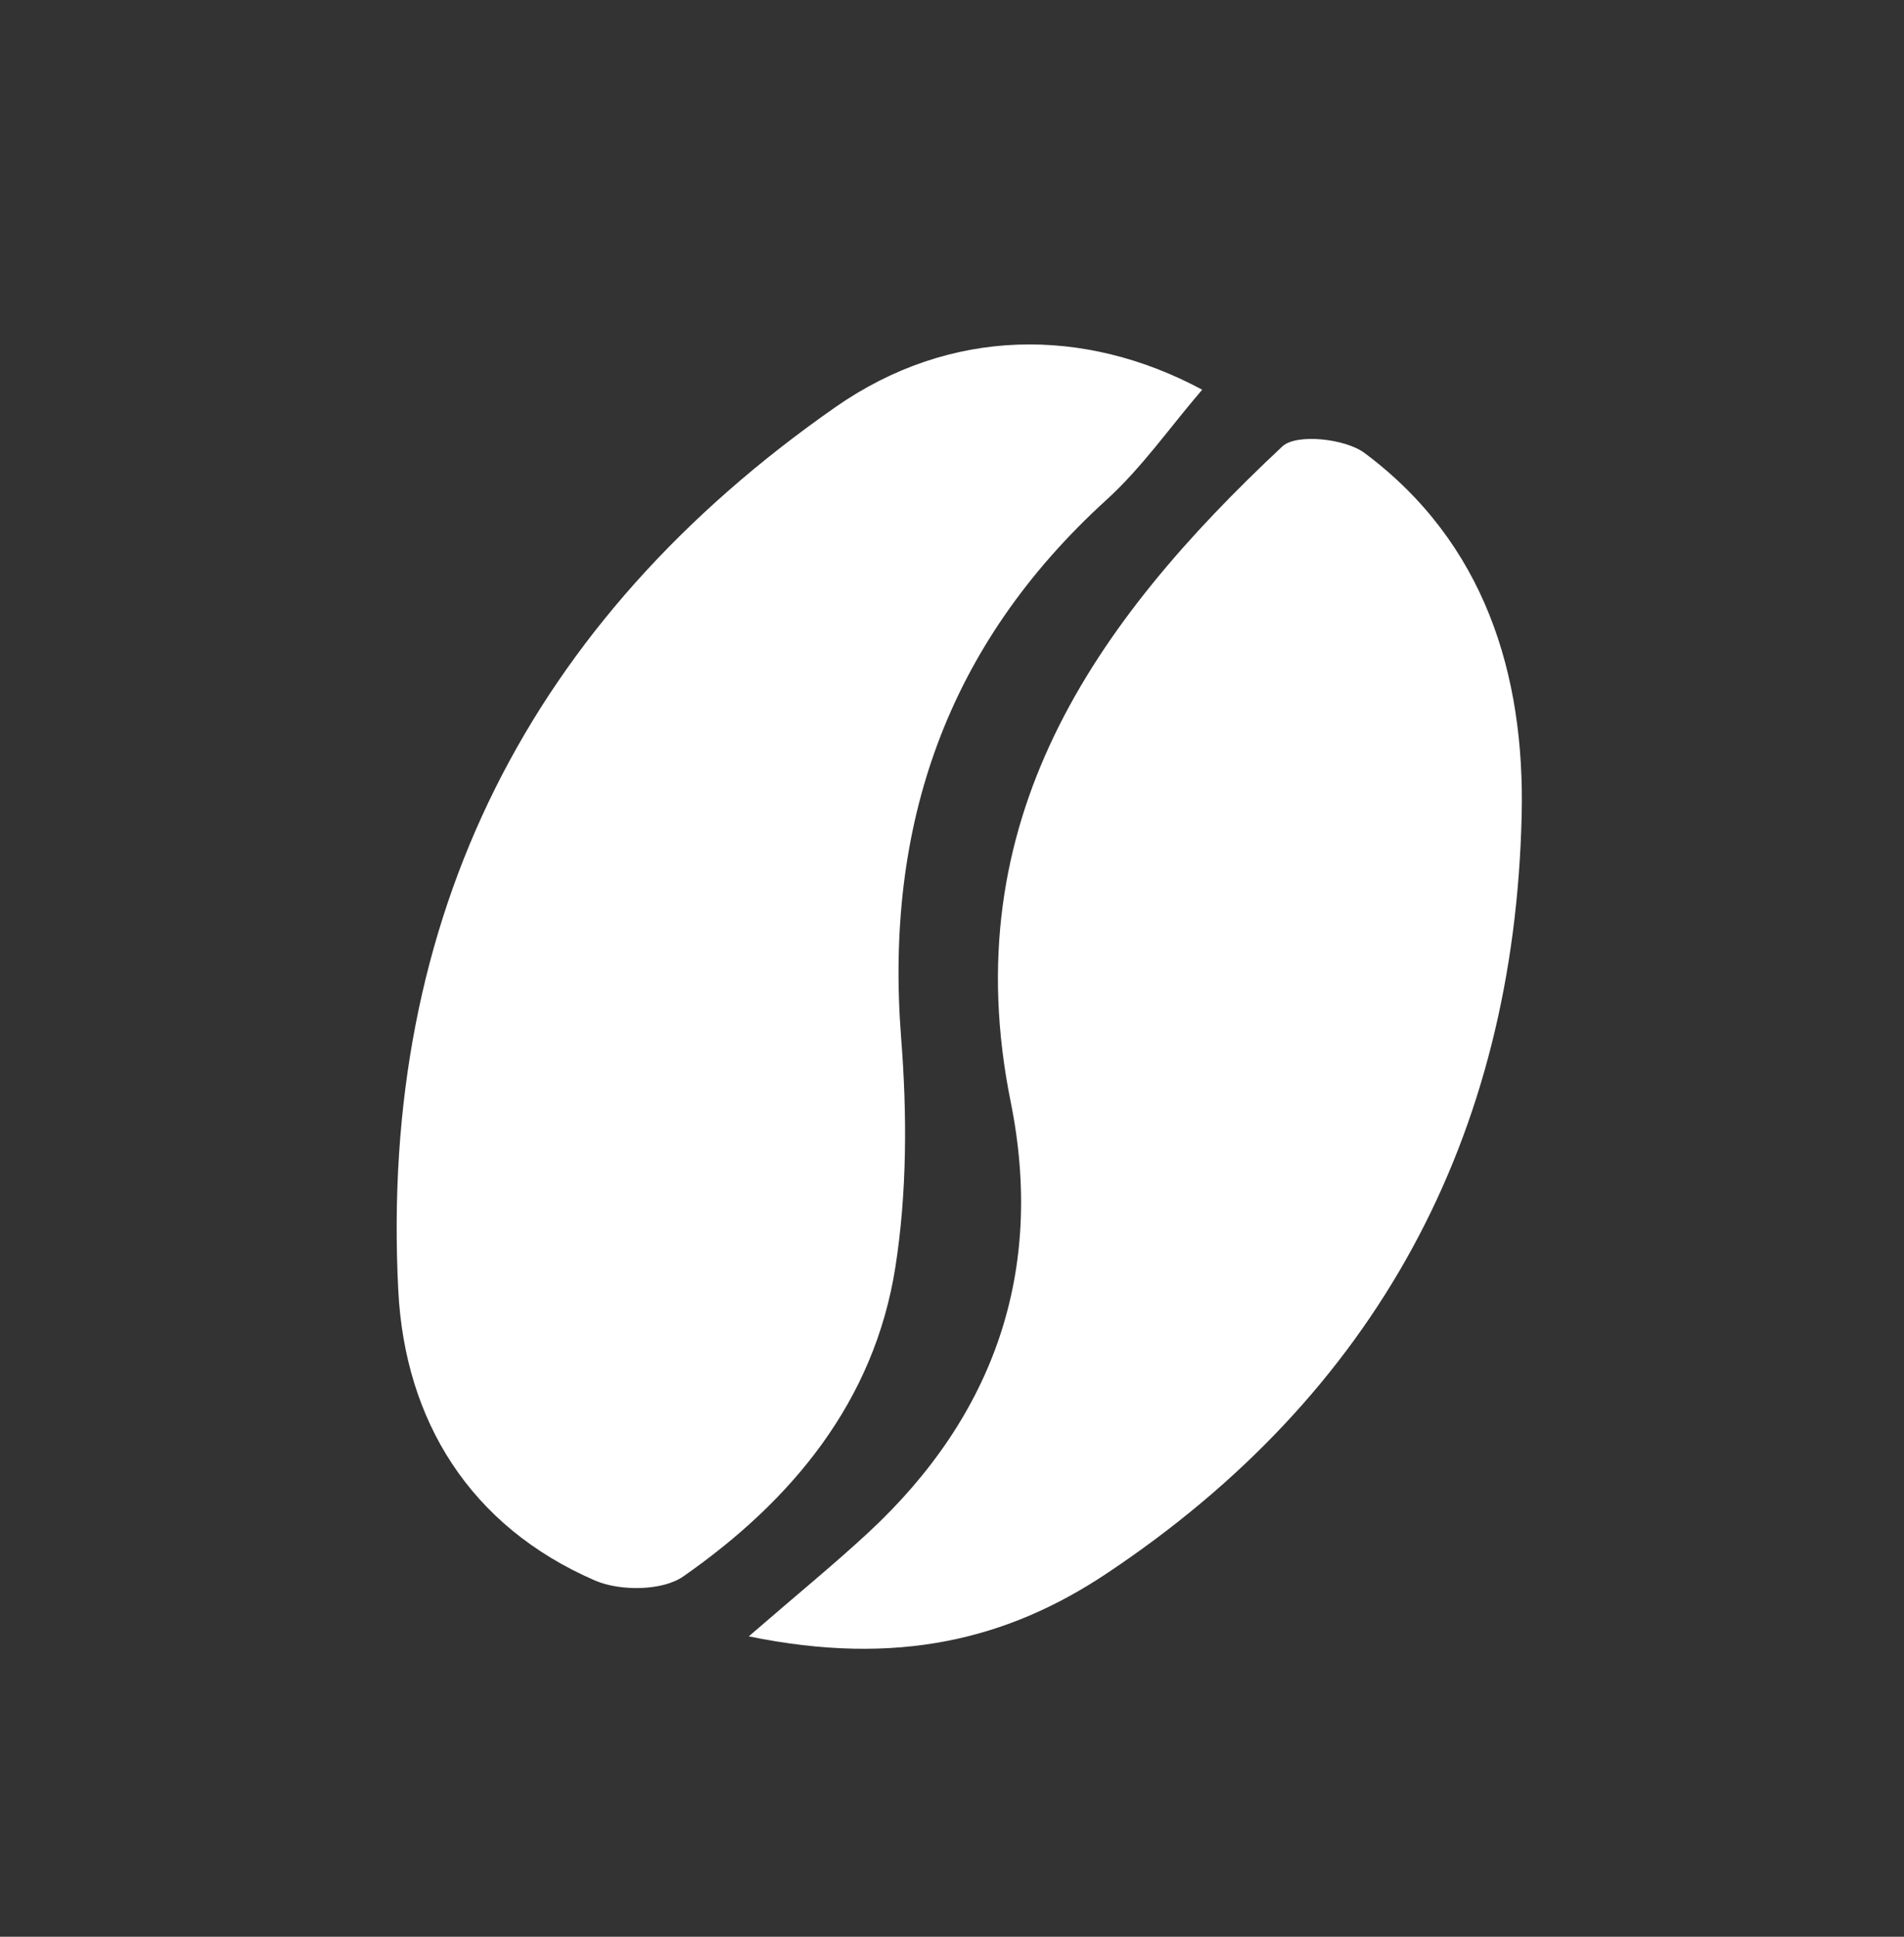
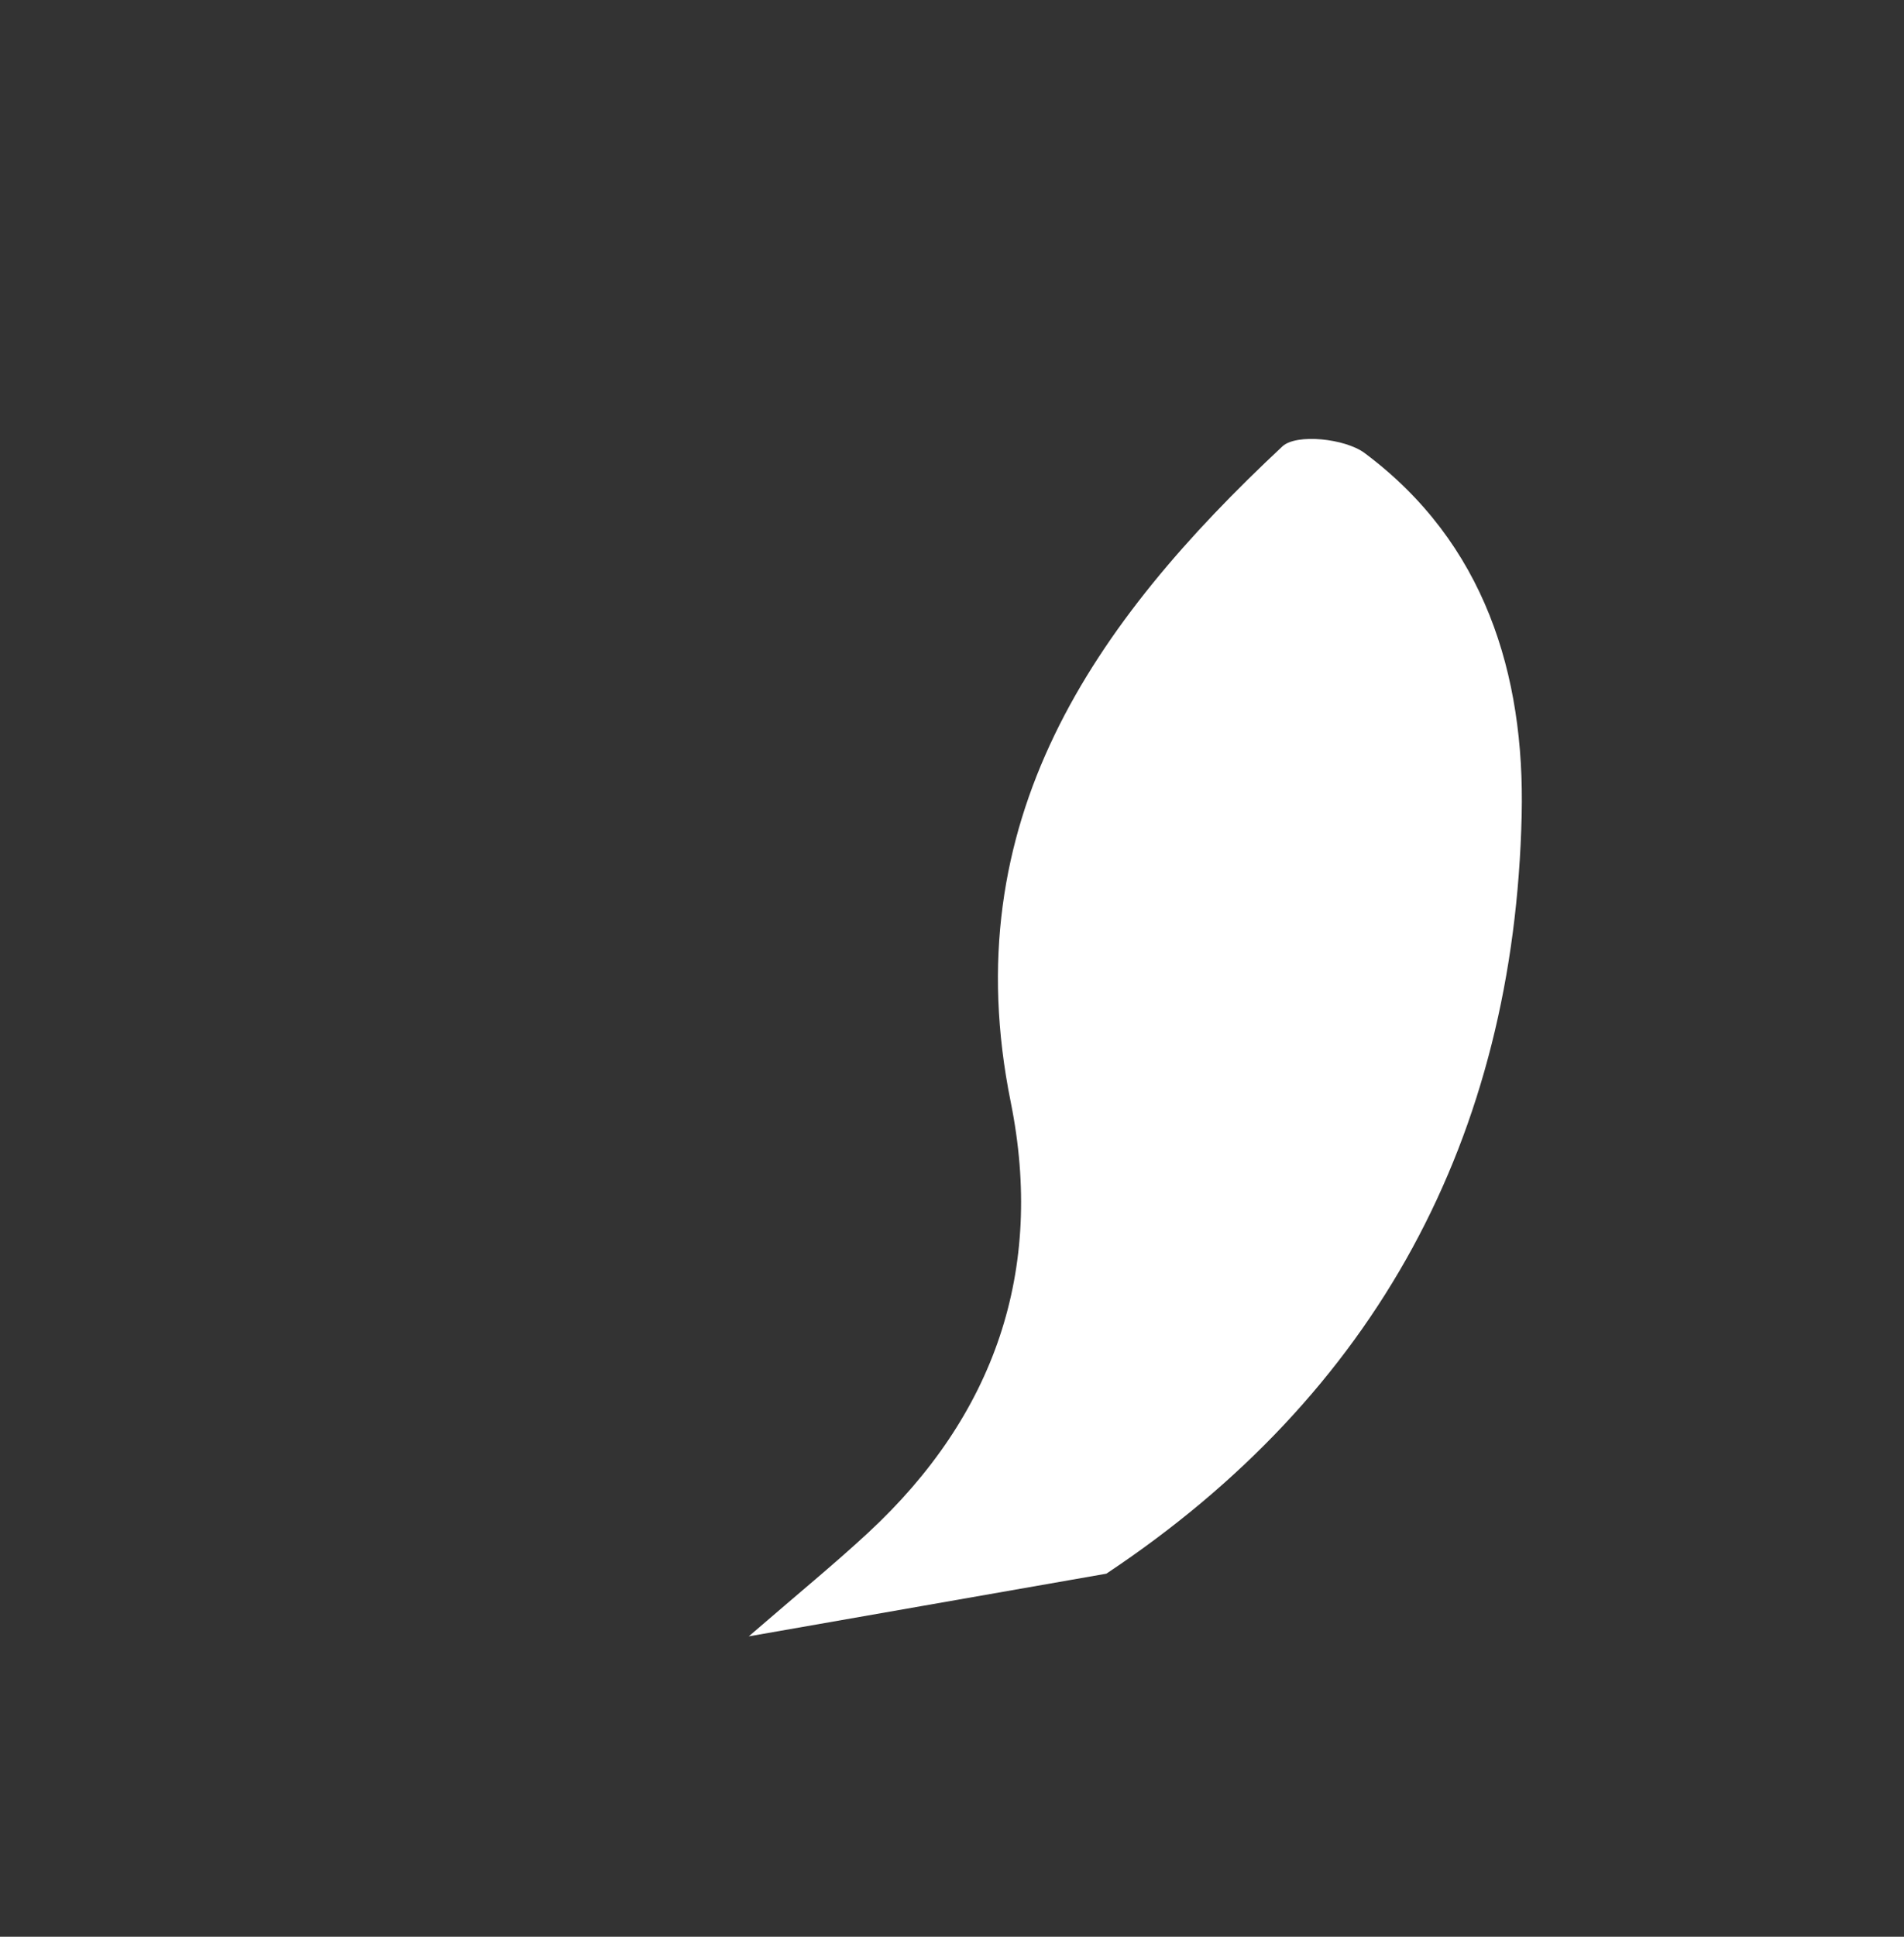
<svg xmlns="http://www.w3.org/2000/svg" fill="none" viewBox="0 0 60 61" height="61" width="60">
  <rect x="0" y="0" width="60" height="61" fill="#333333" stroke="none" />
-   <path fill="white" d="M37.884 12.274C36.856 13.471 35.98 14.732 34.872 15.739C29.838 20.317 27.871 25.983 28.398 32.702C28.585 35.088 28.585 37.55 28.216 39.907C27.553 44.141 24.953 47.268 21.53 49.653C20.873 50.111 19.535 50.12 18.752 49.781C14.804 48.072 12.76 44.738 12.551 40.646C11.95 28.872 16.696 19.538 26.328 12.822C29.937 10.304 34.168 10.278 37.884 12.274Z" />
-   <path fill="white" d="M23.596 51.539C25.186 50.163 26.305 49.251 27.361 48.272C31.346 44.579 32.923 40.02 31.849 34.702C30.064 25.864 34.461 19.623 40.41 14.061C40.852 13.648 42.39 13.813 43.001 14.268C46.789 17.09 48.054 21.243 47.952 25.669C47.717 35.821 43.374 43.905 34.864 49.565C31.76 51.63 28.286 52.502 23.596 51.539Z" />
+   <path fill="white" d="M23.596 51.539C25.186 50.163 26.305 49.251 27.361 48.272C31.346 44.579 32.923 40.02 31.849 34.702C30.064 25.864 34.461 19.623 40.41 14.061C40.852 13.648 42.39 13.813 43.001 14.268C46.789 17.09 48.054 21.243 47.952 25.669C47.717 35.821 43.374 43.905 34.864 49.565Z" />
</svg>